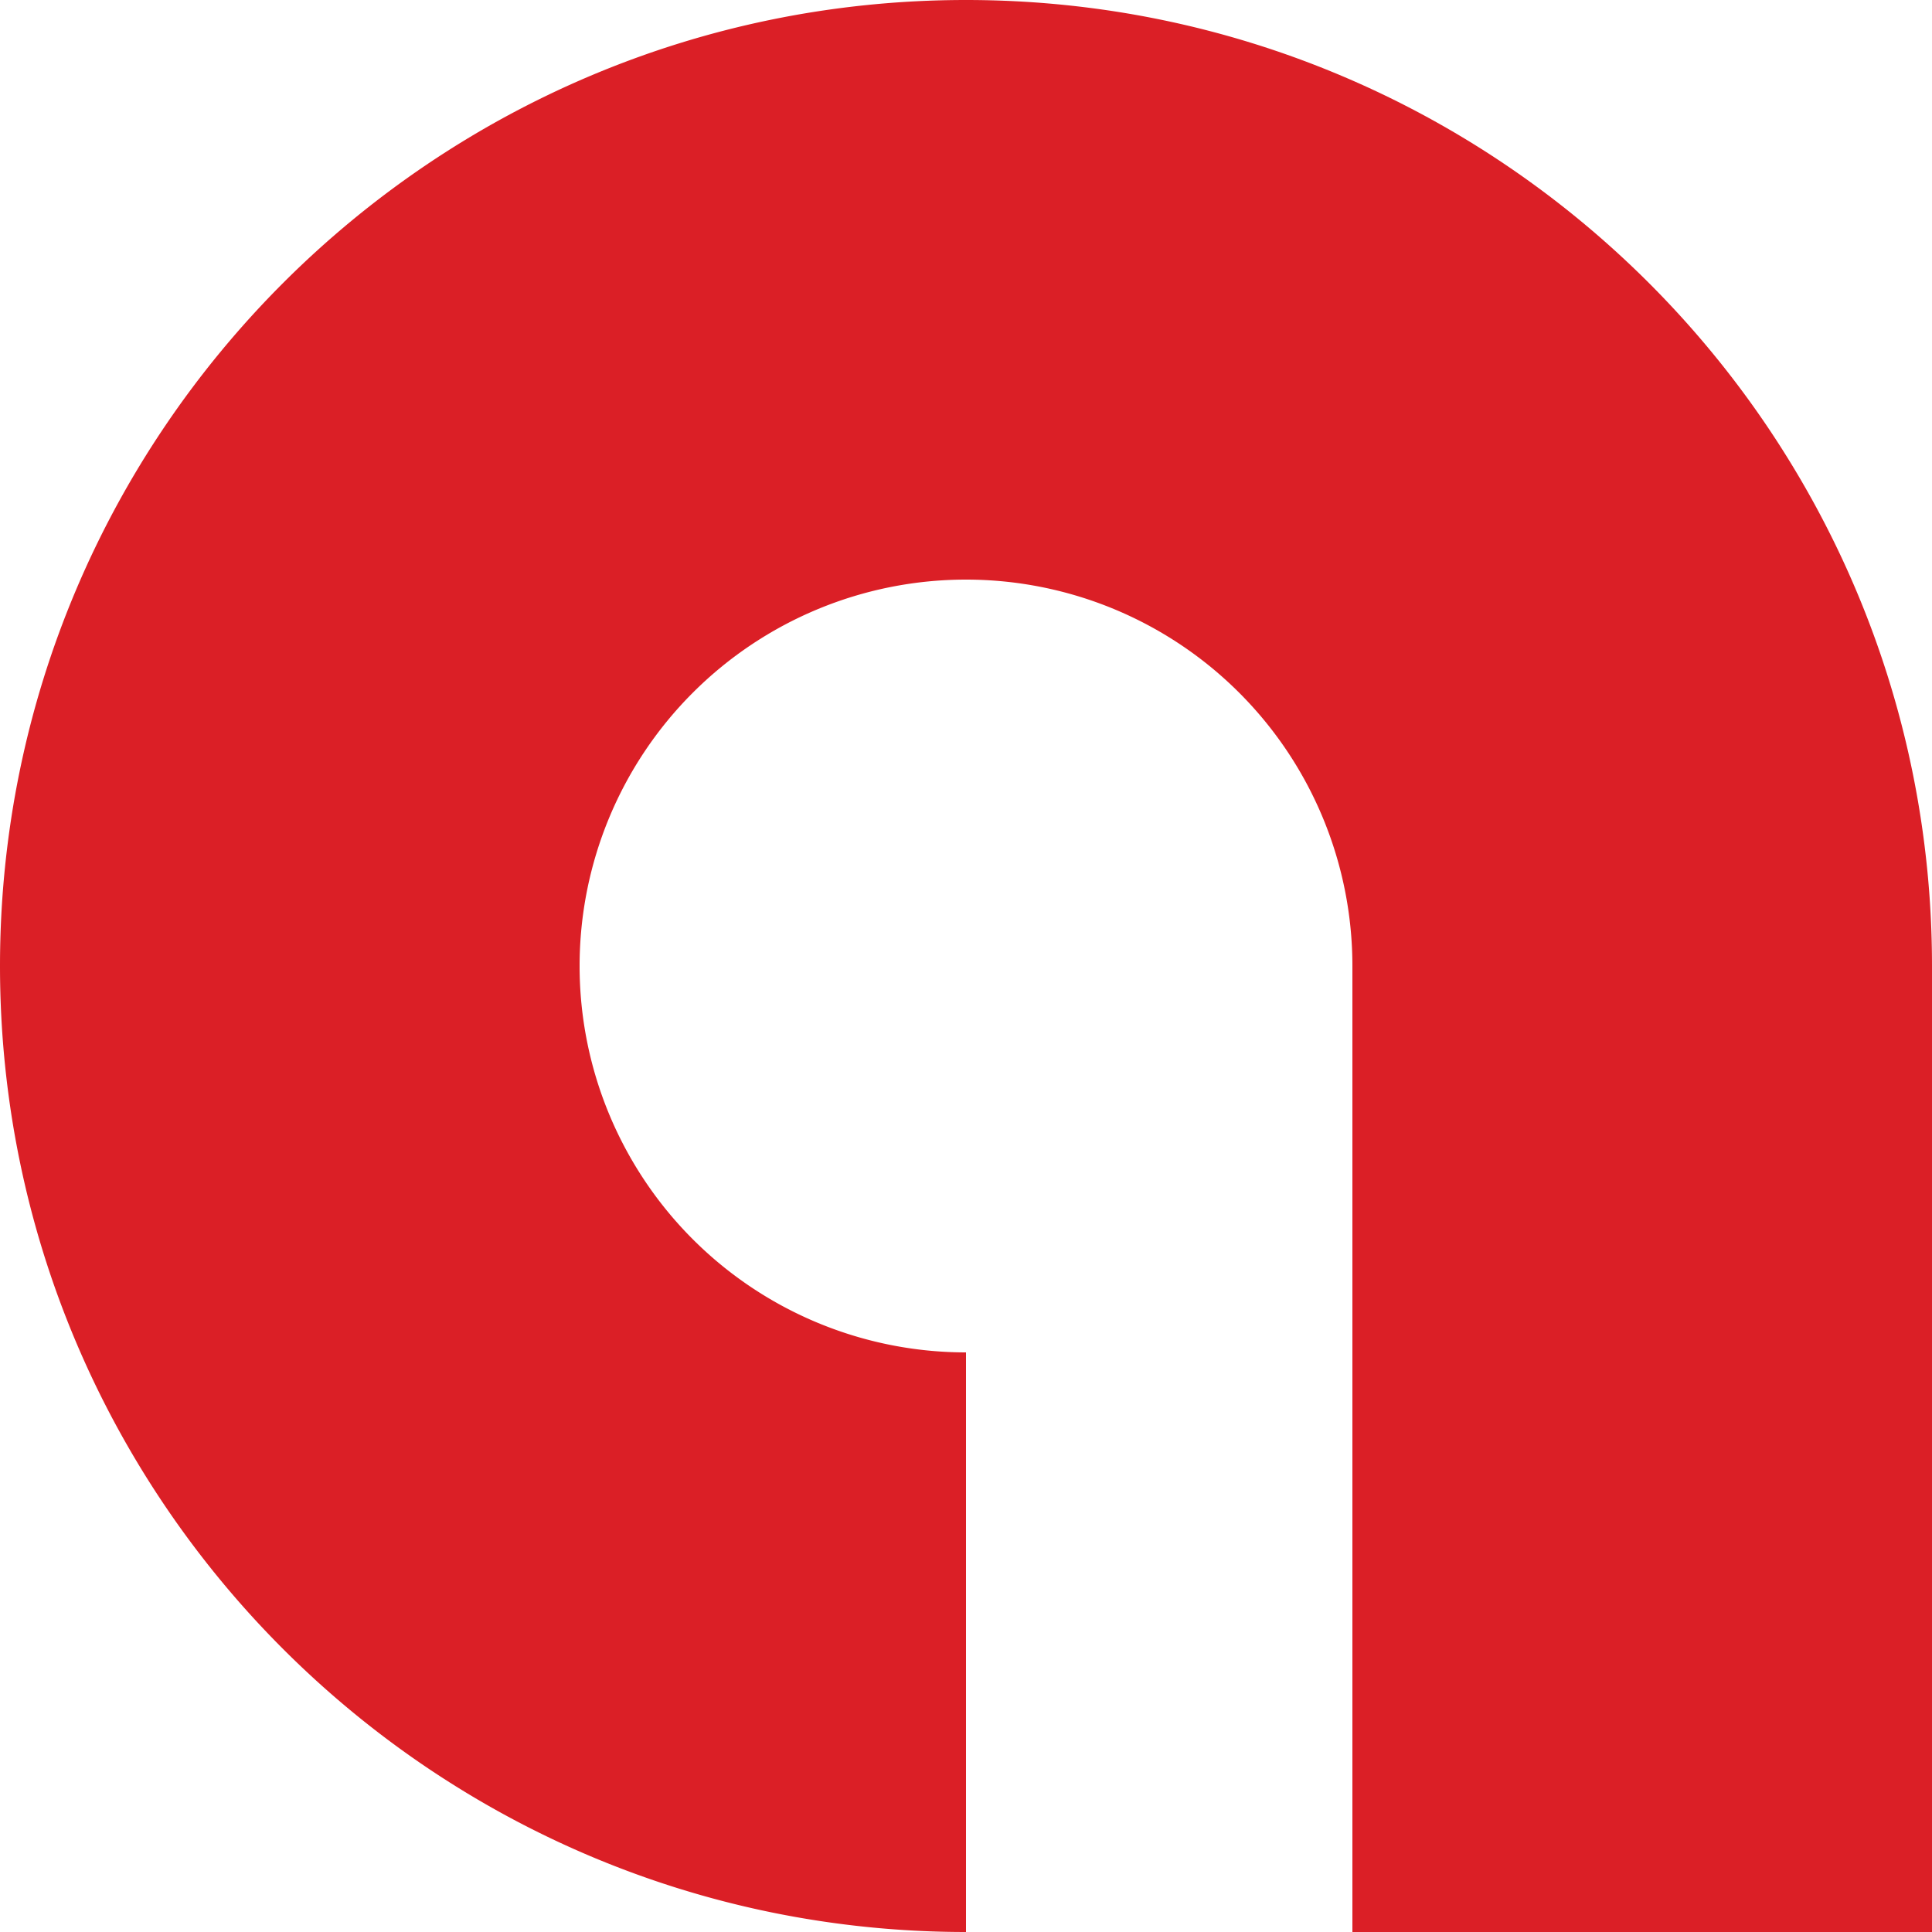
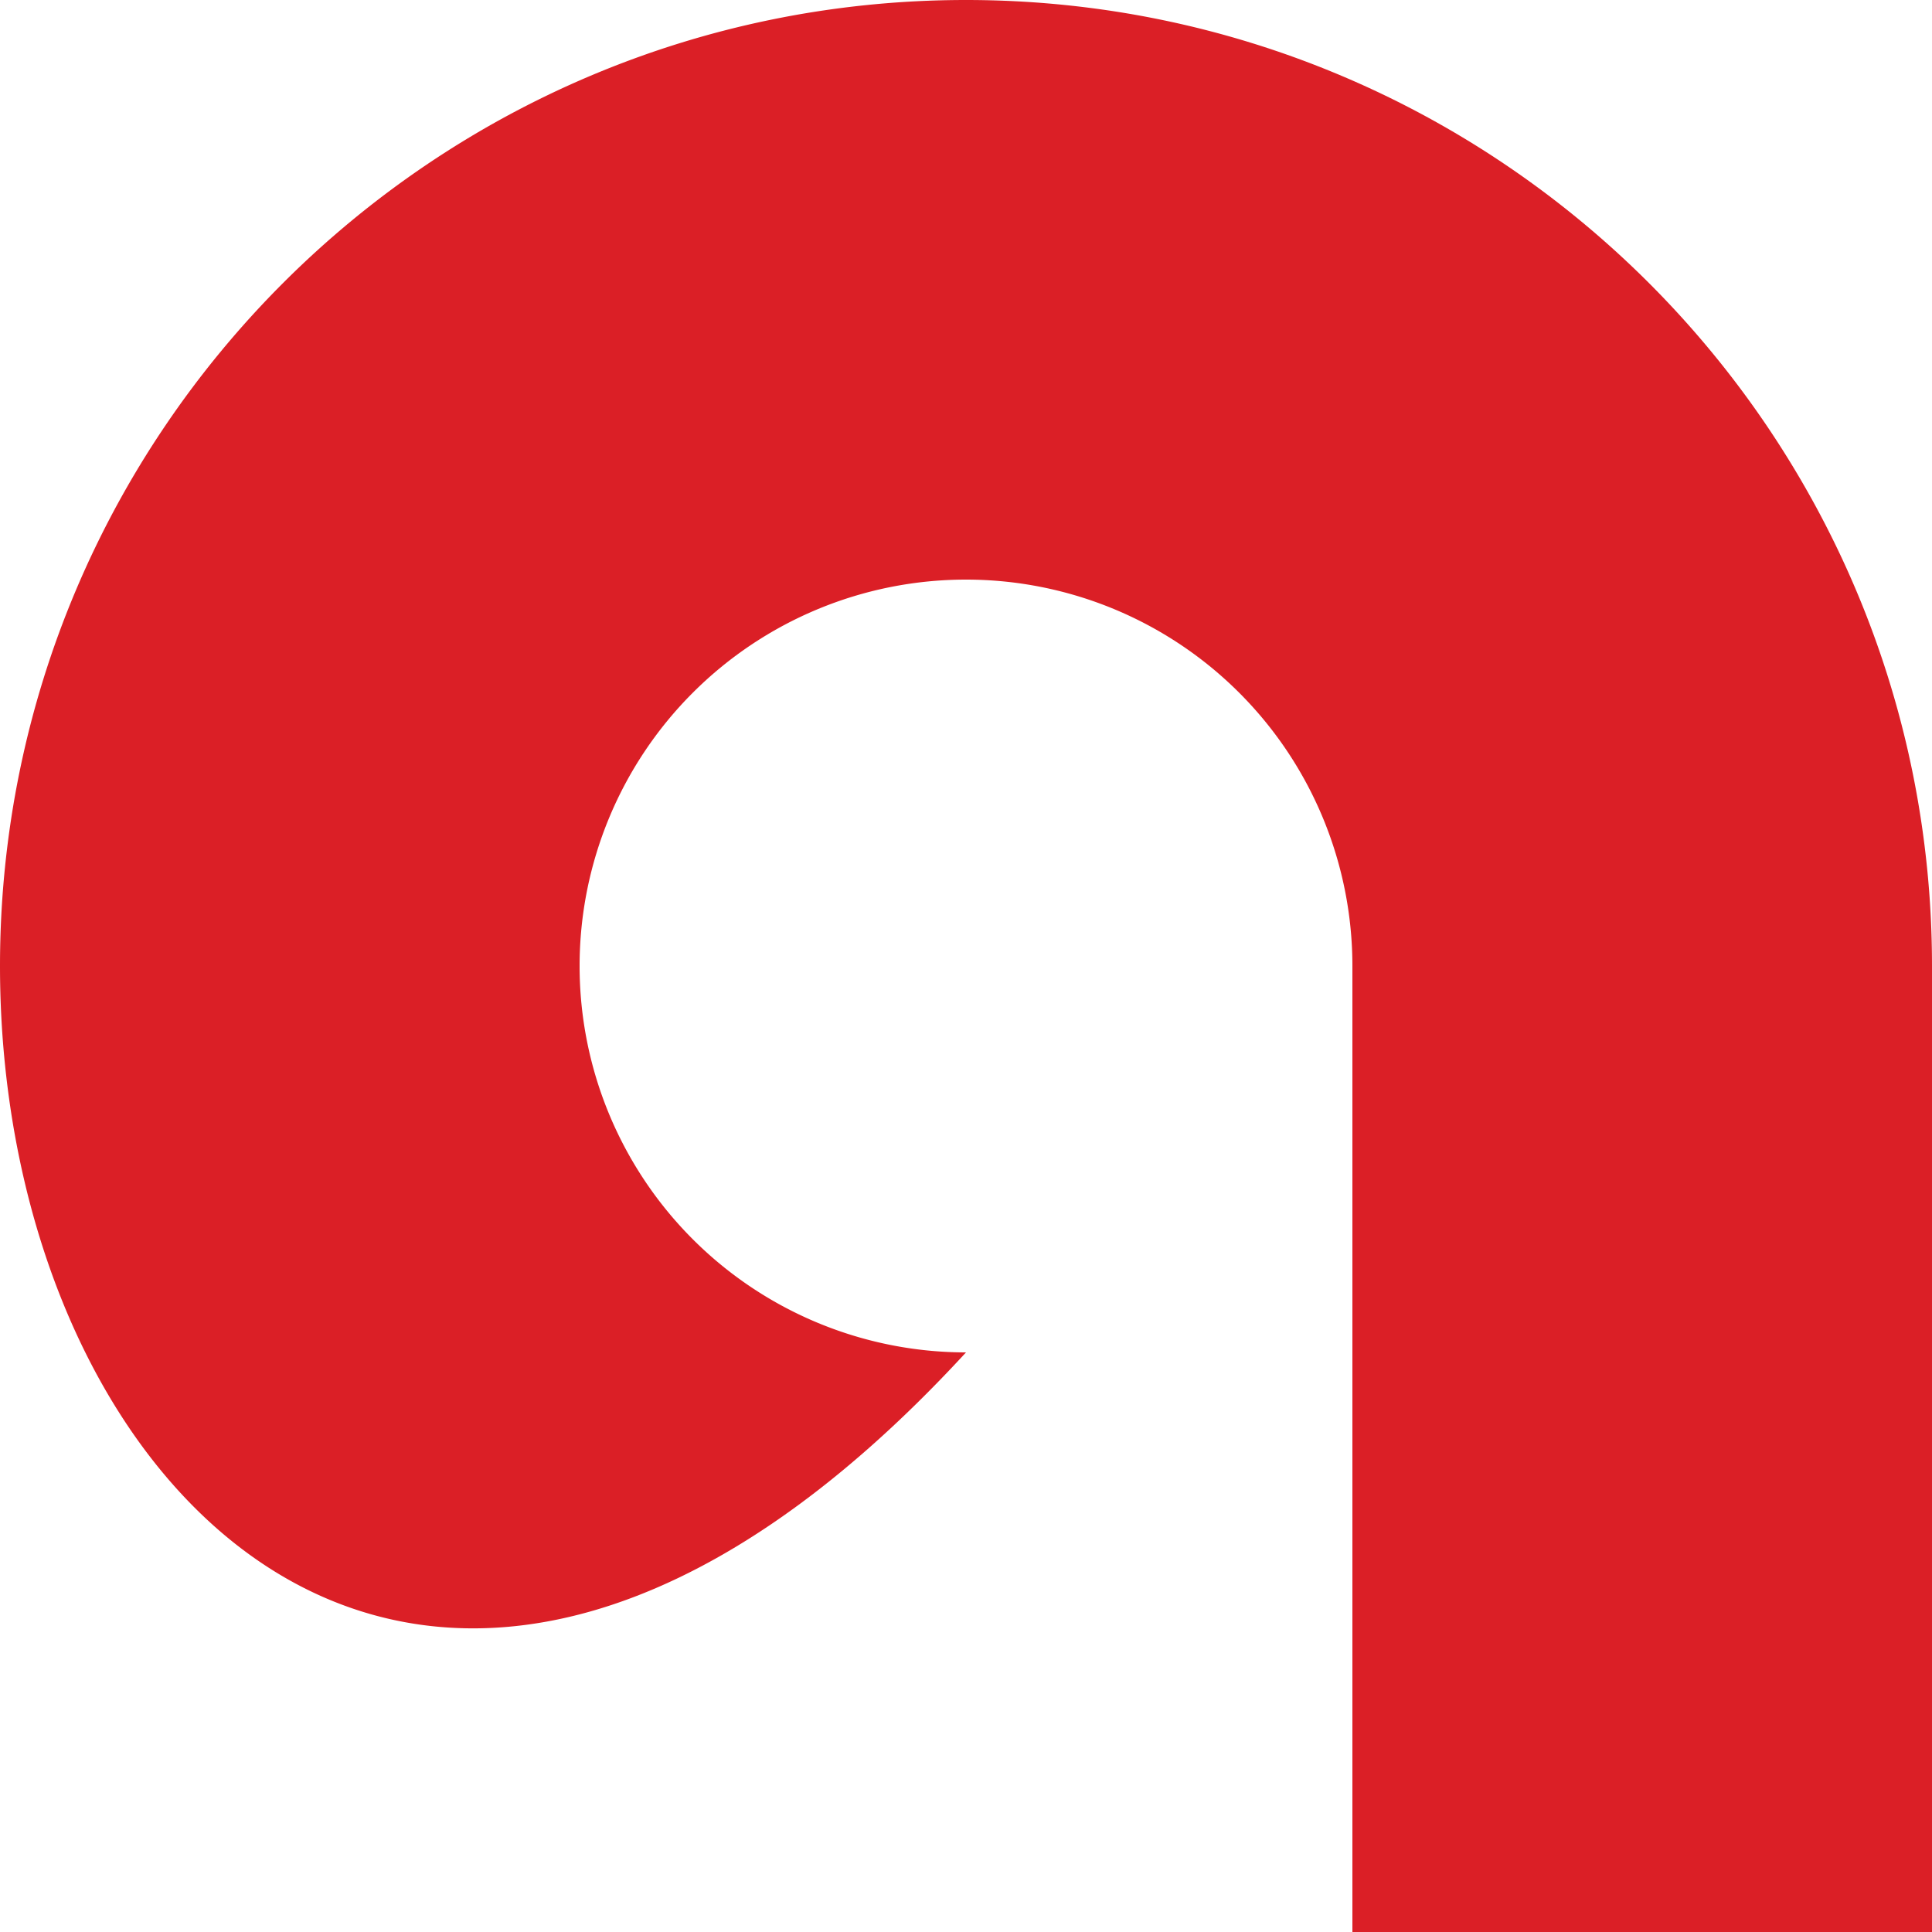
<svg xmlns="http://www.w3.org/2000/svg" viewBox="0 0 360 360">
  <defs>
    <style>.a{fill:#db1f26;}</style>
  </defs>
  <title>acclaimia-logo-a-only</title>
-   <path class="a" d="M180,0c99.36,0,180,80.64,180,180V360H252V180a72,72,0,1,0-72,72V360C80.64,360,0,279.36,0,180S80.64,0,180,0Z" />
+   <path class="a" d="M180,0c99.36,0,180,80.64,180,180V360H252V180a72,72,0,1,0-72,72C80.64,360,0,279.36,0,180S80.64,0,180,0Z" />
</svg>